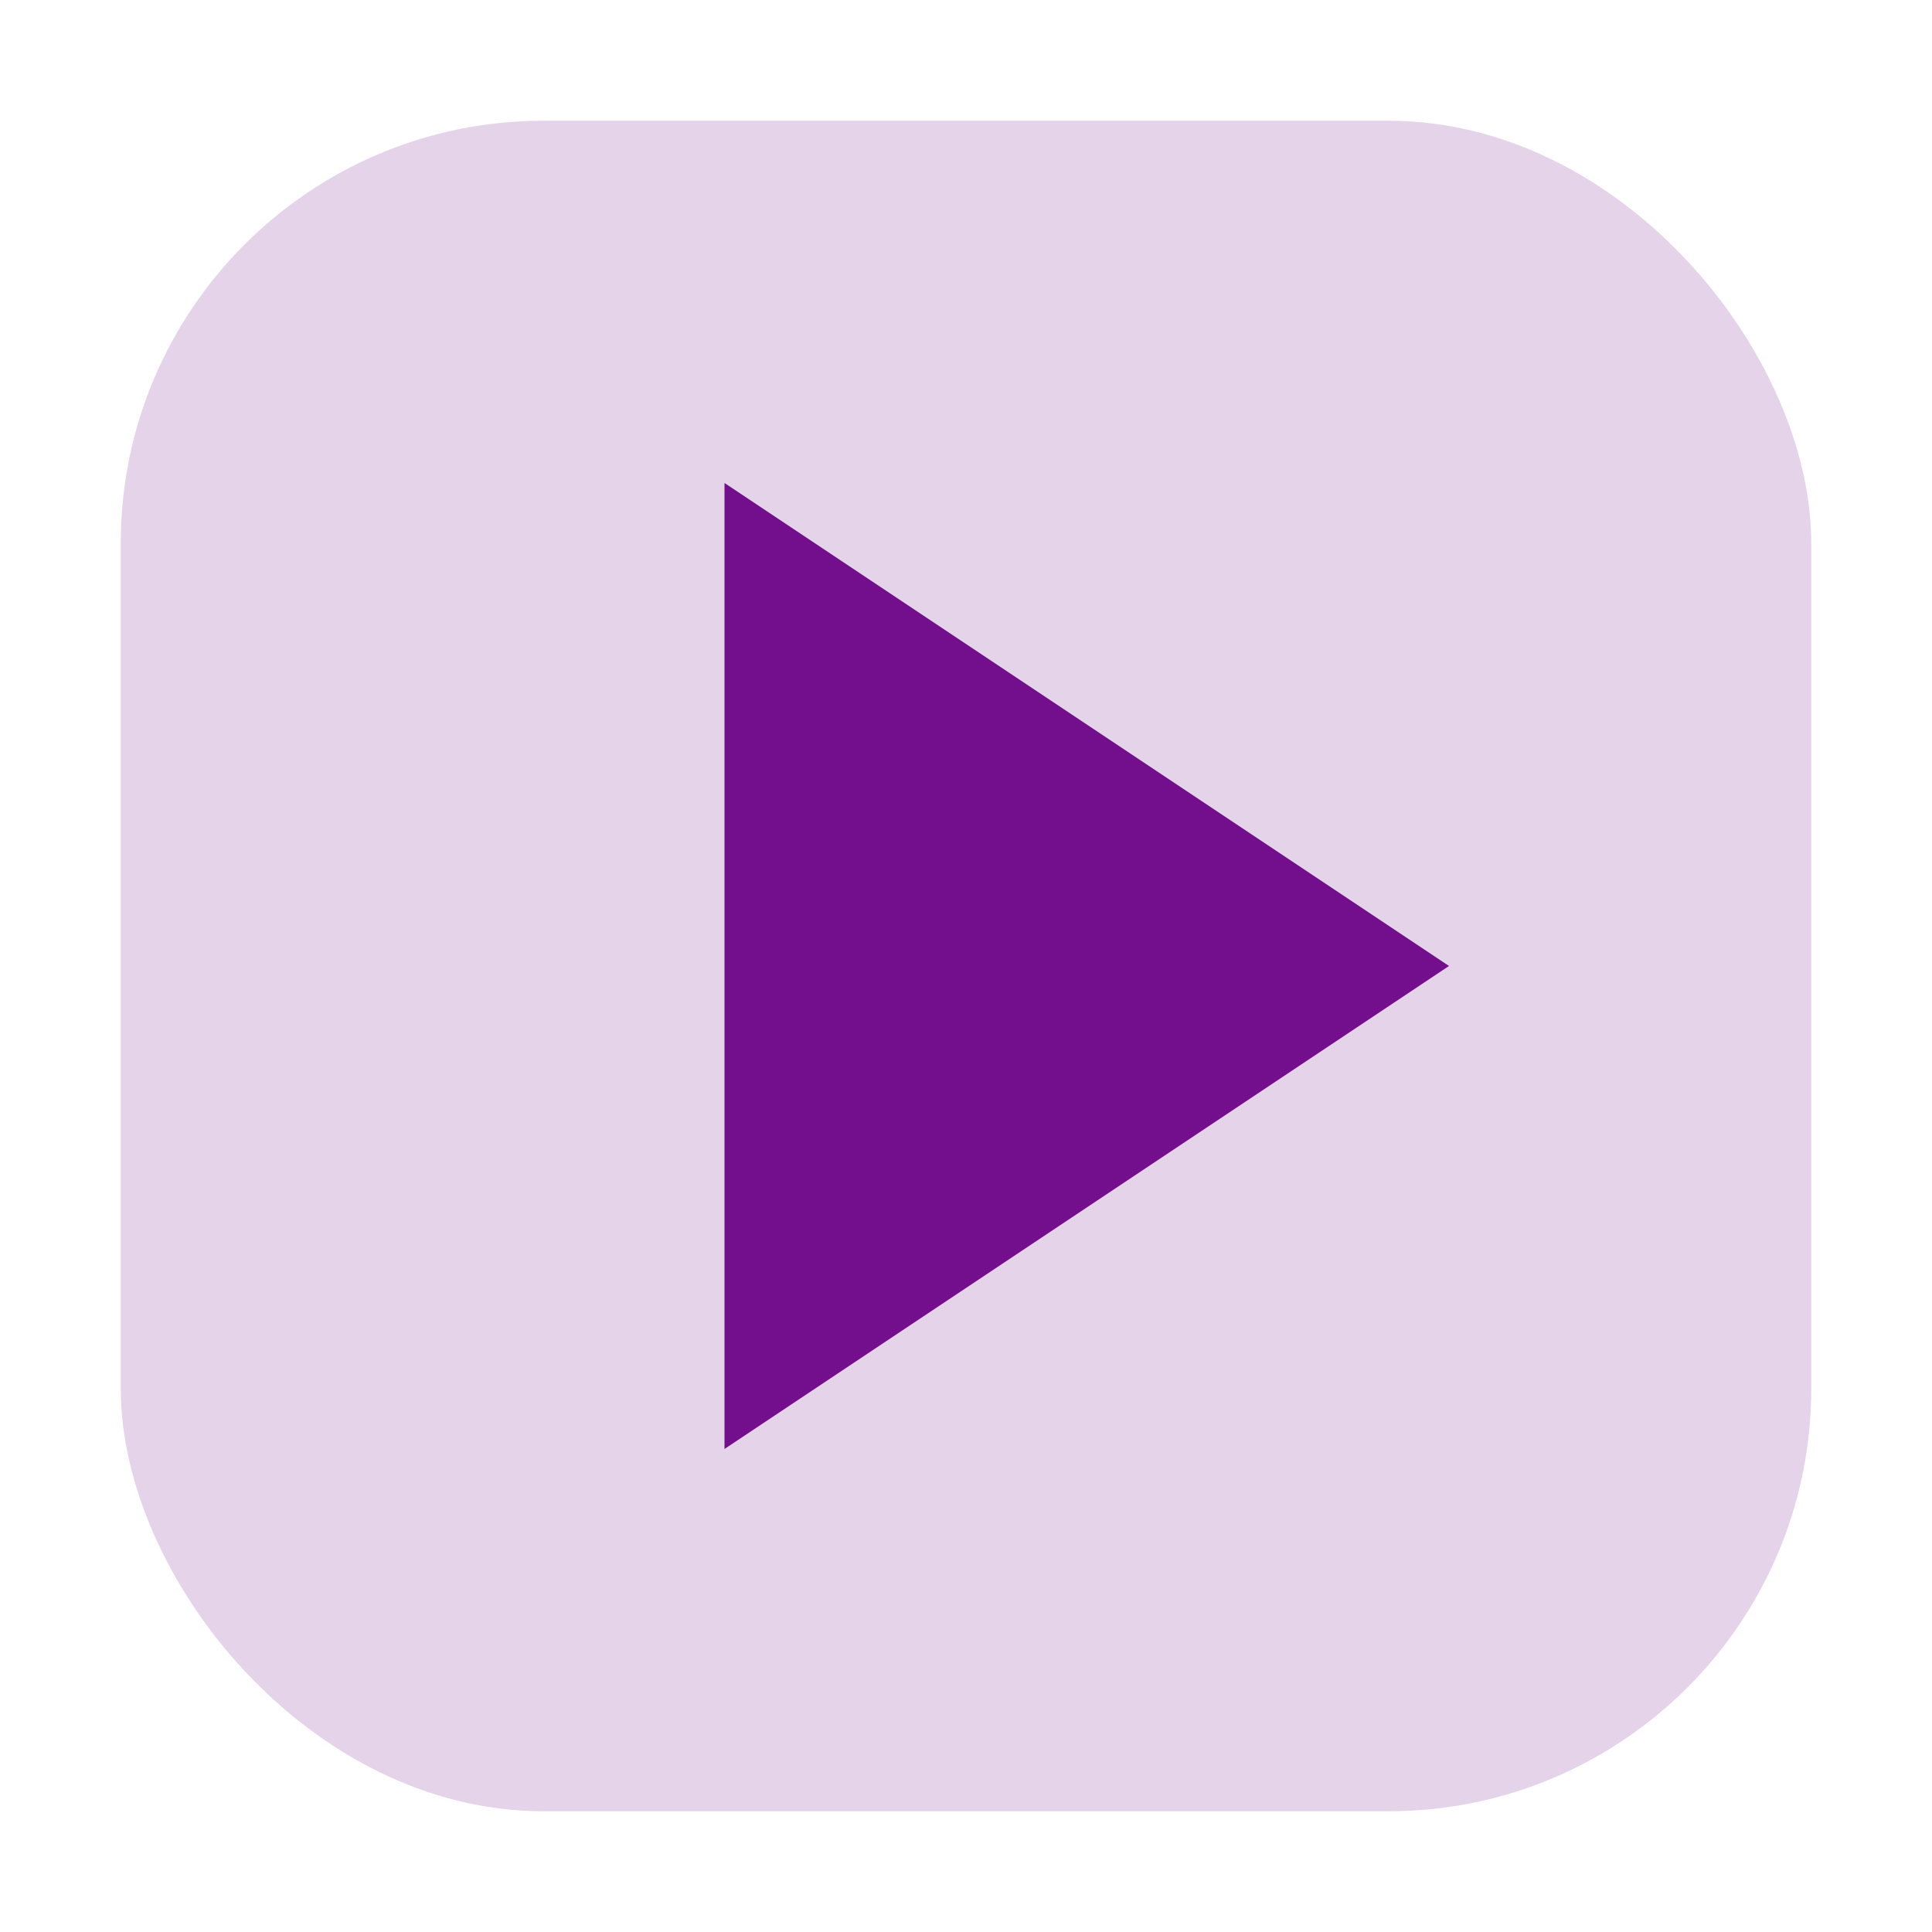
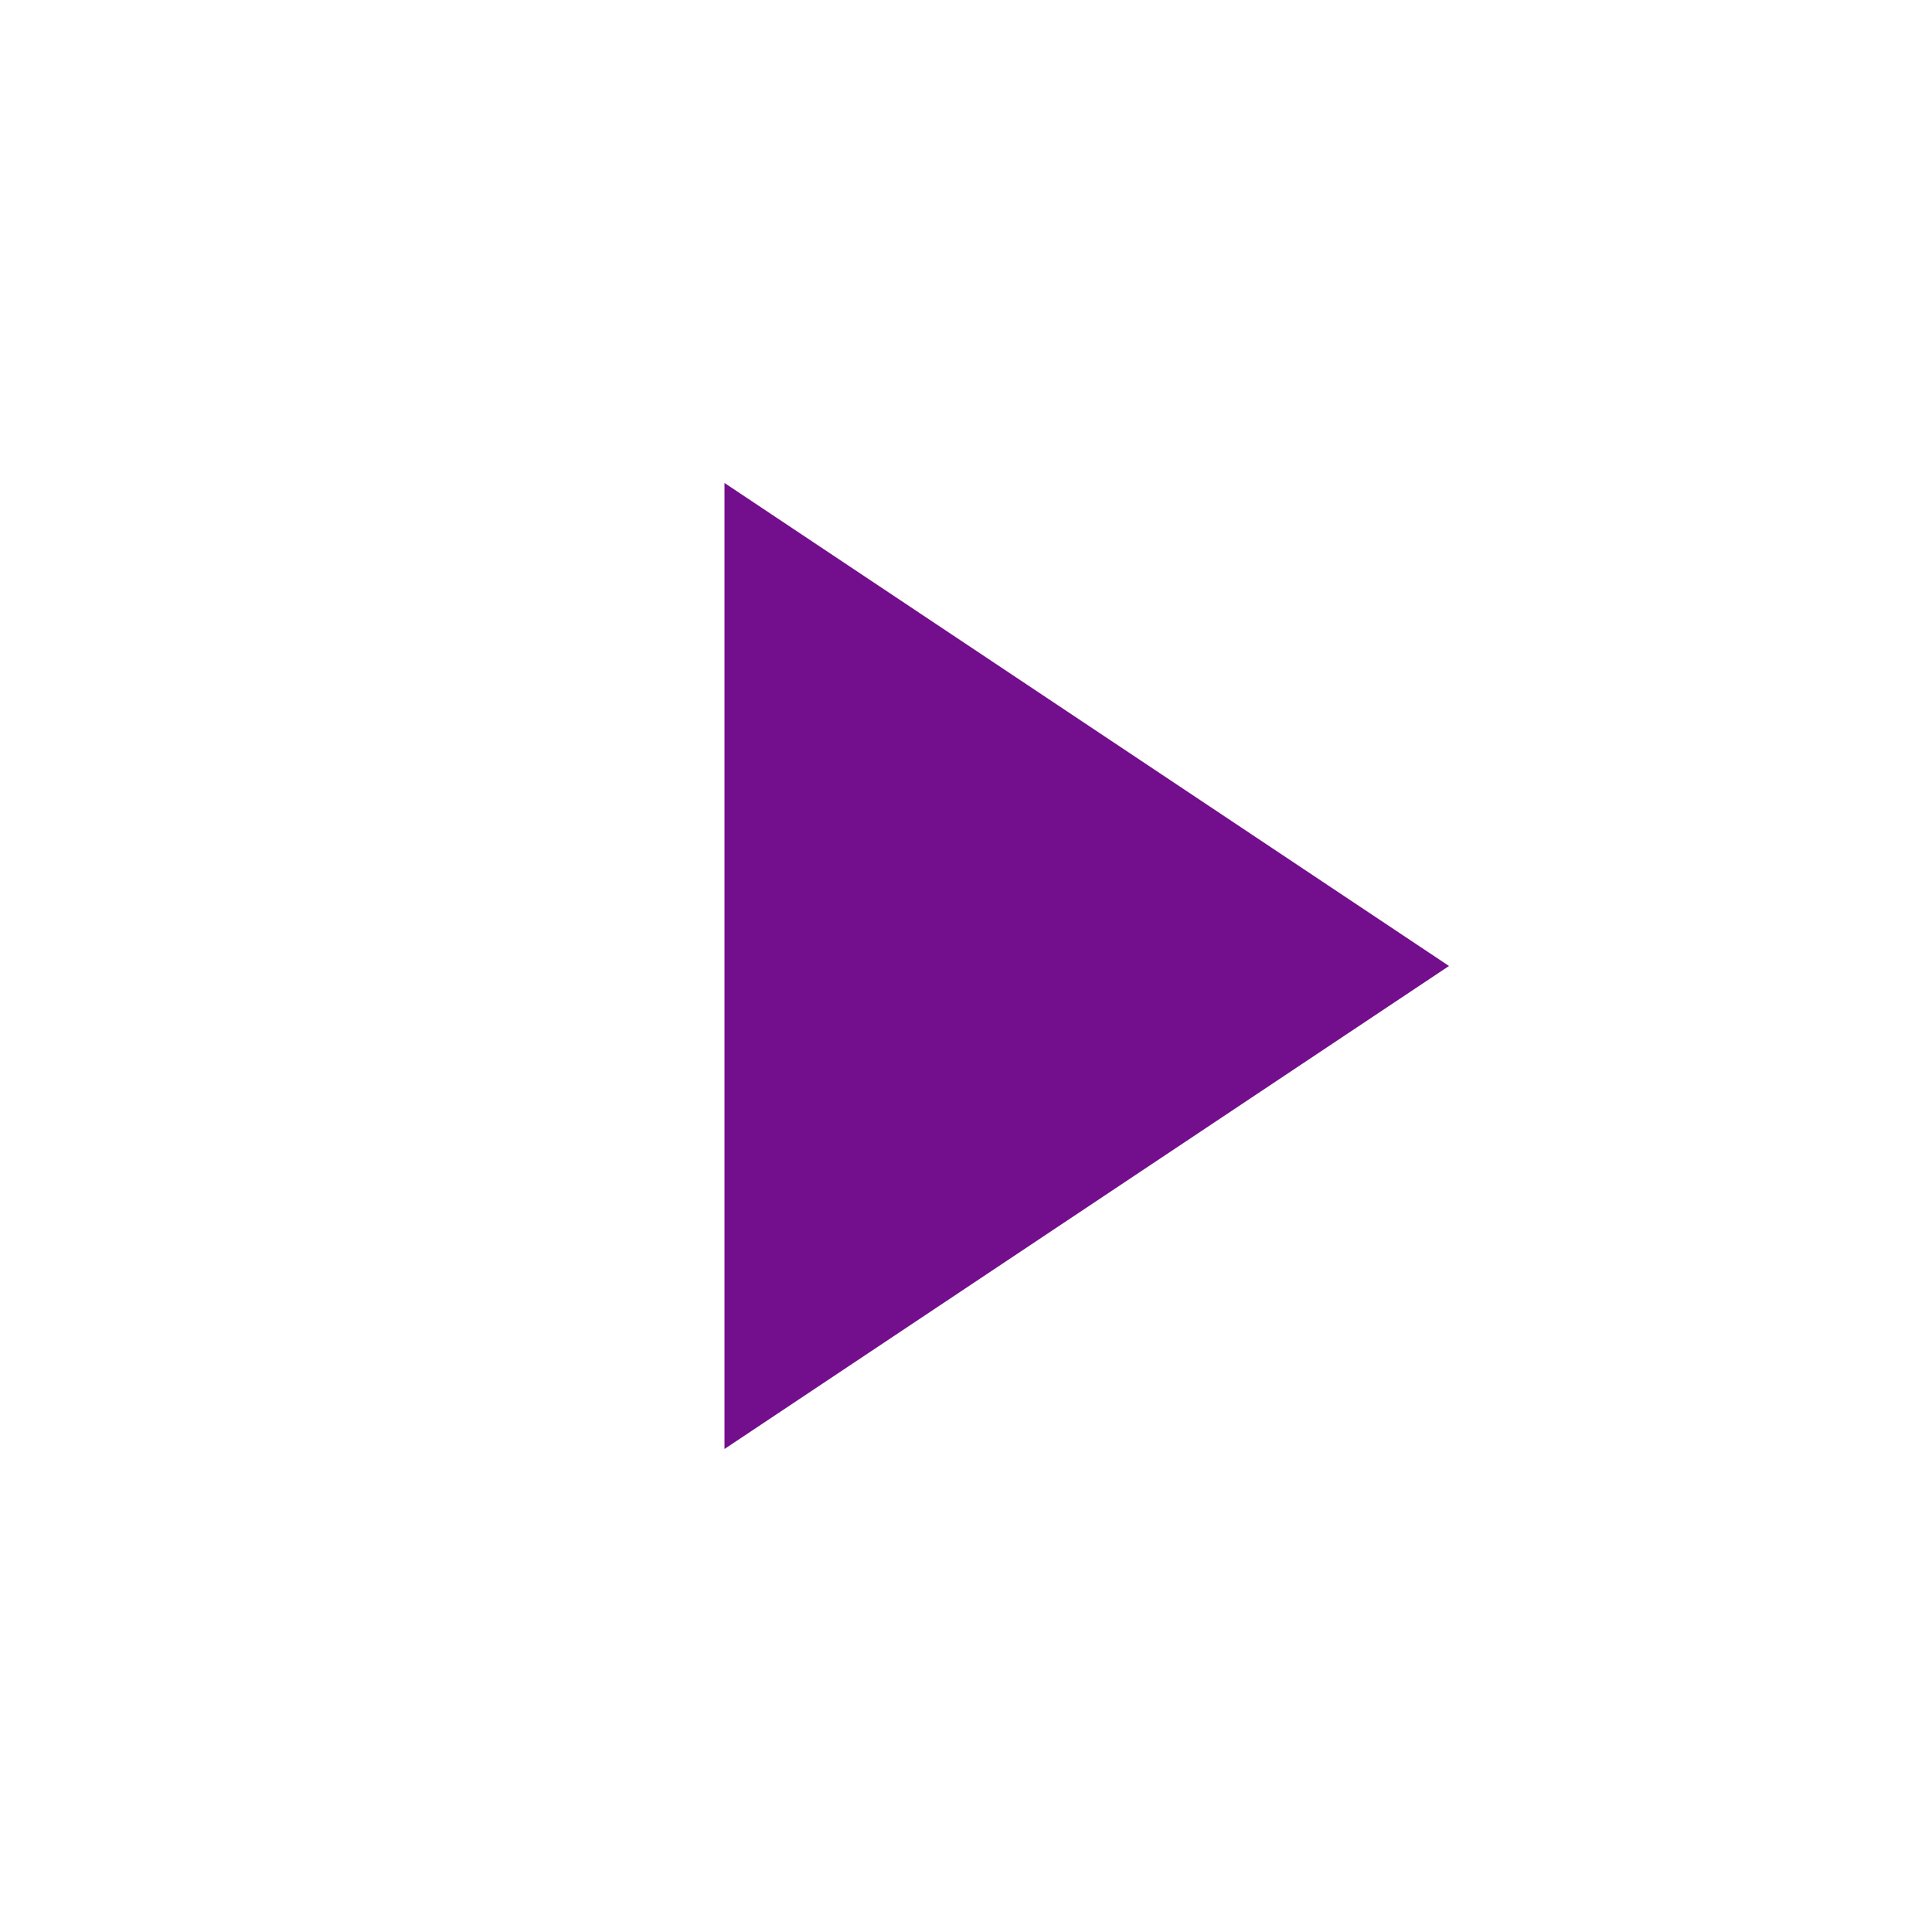
<svg xmlns="http://www.w3.org/2000/svg" viewBox="0 0 64 64" width="64" height="64">
-   <rect x="4" y="4" width="56" height="56" rx="14" ry="14" fill="#730e8c" opacity="0.18" />
  <g fill="#730e8c" stroke="none" color="#730e8c">
    <path d="M24 16 L24 48 L48 32 Z" />
  </g>
</svg>